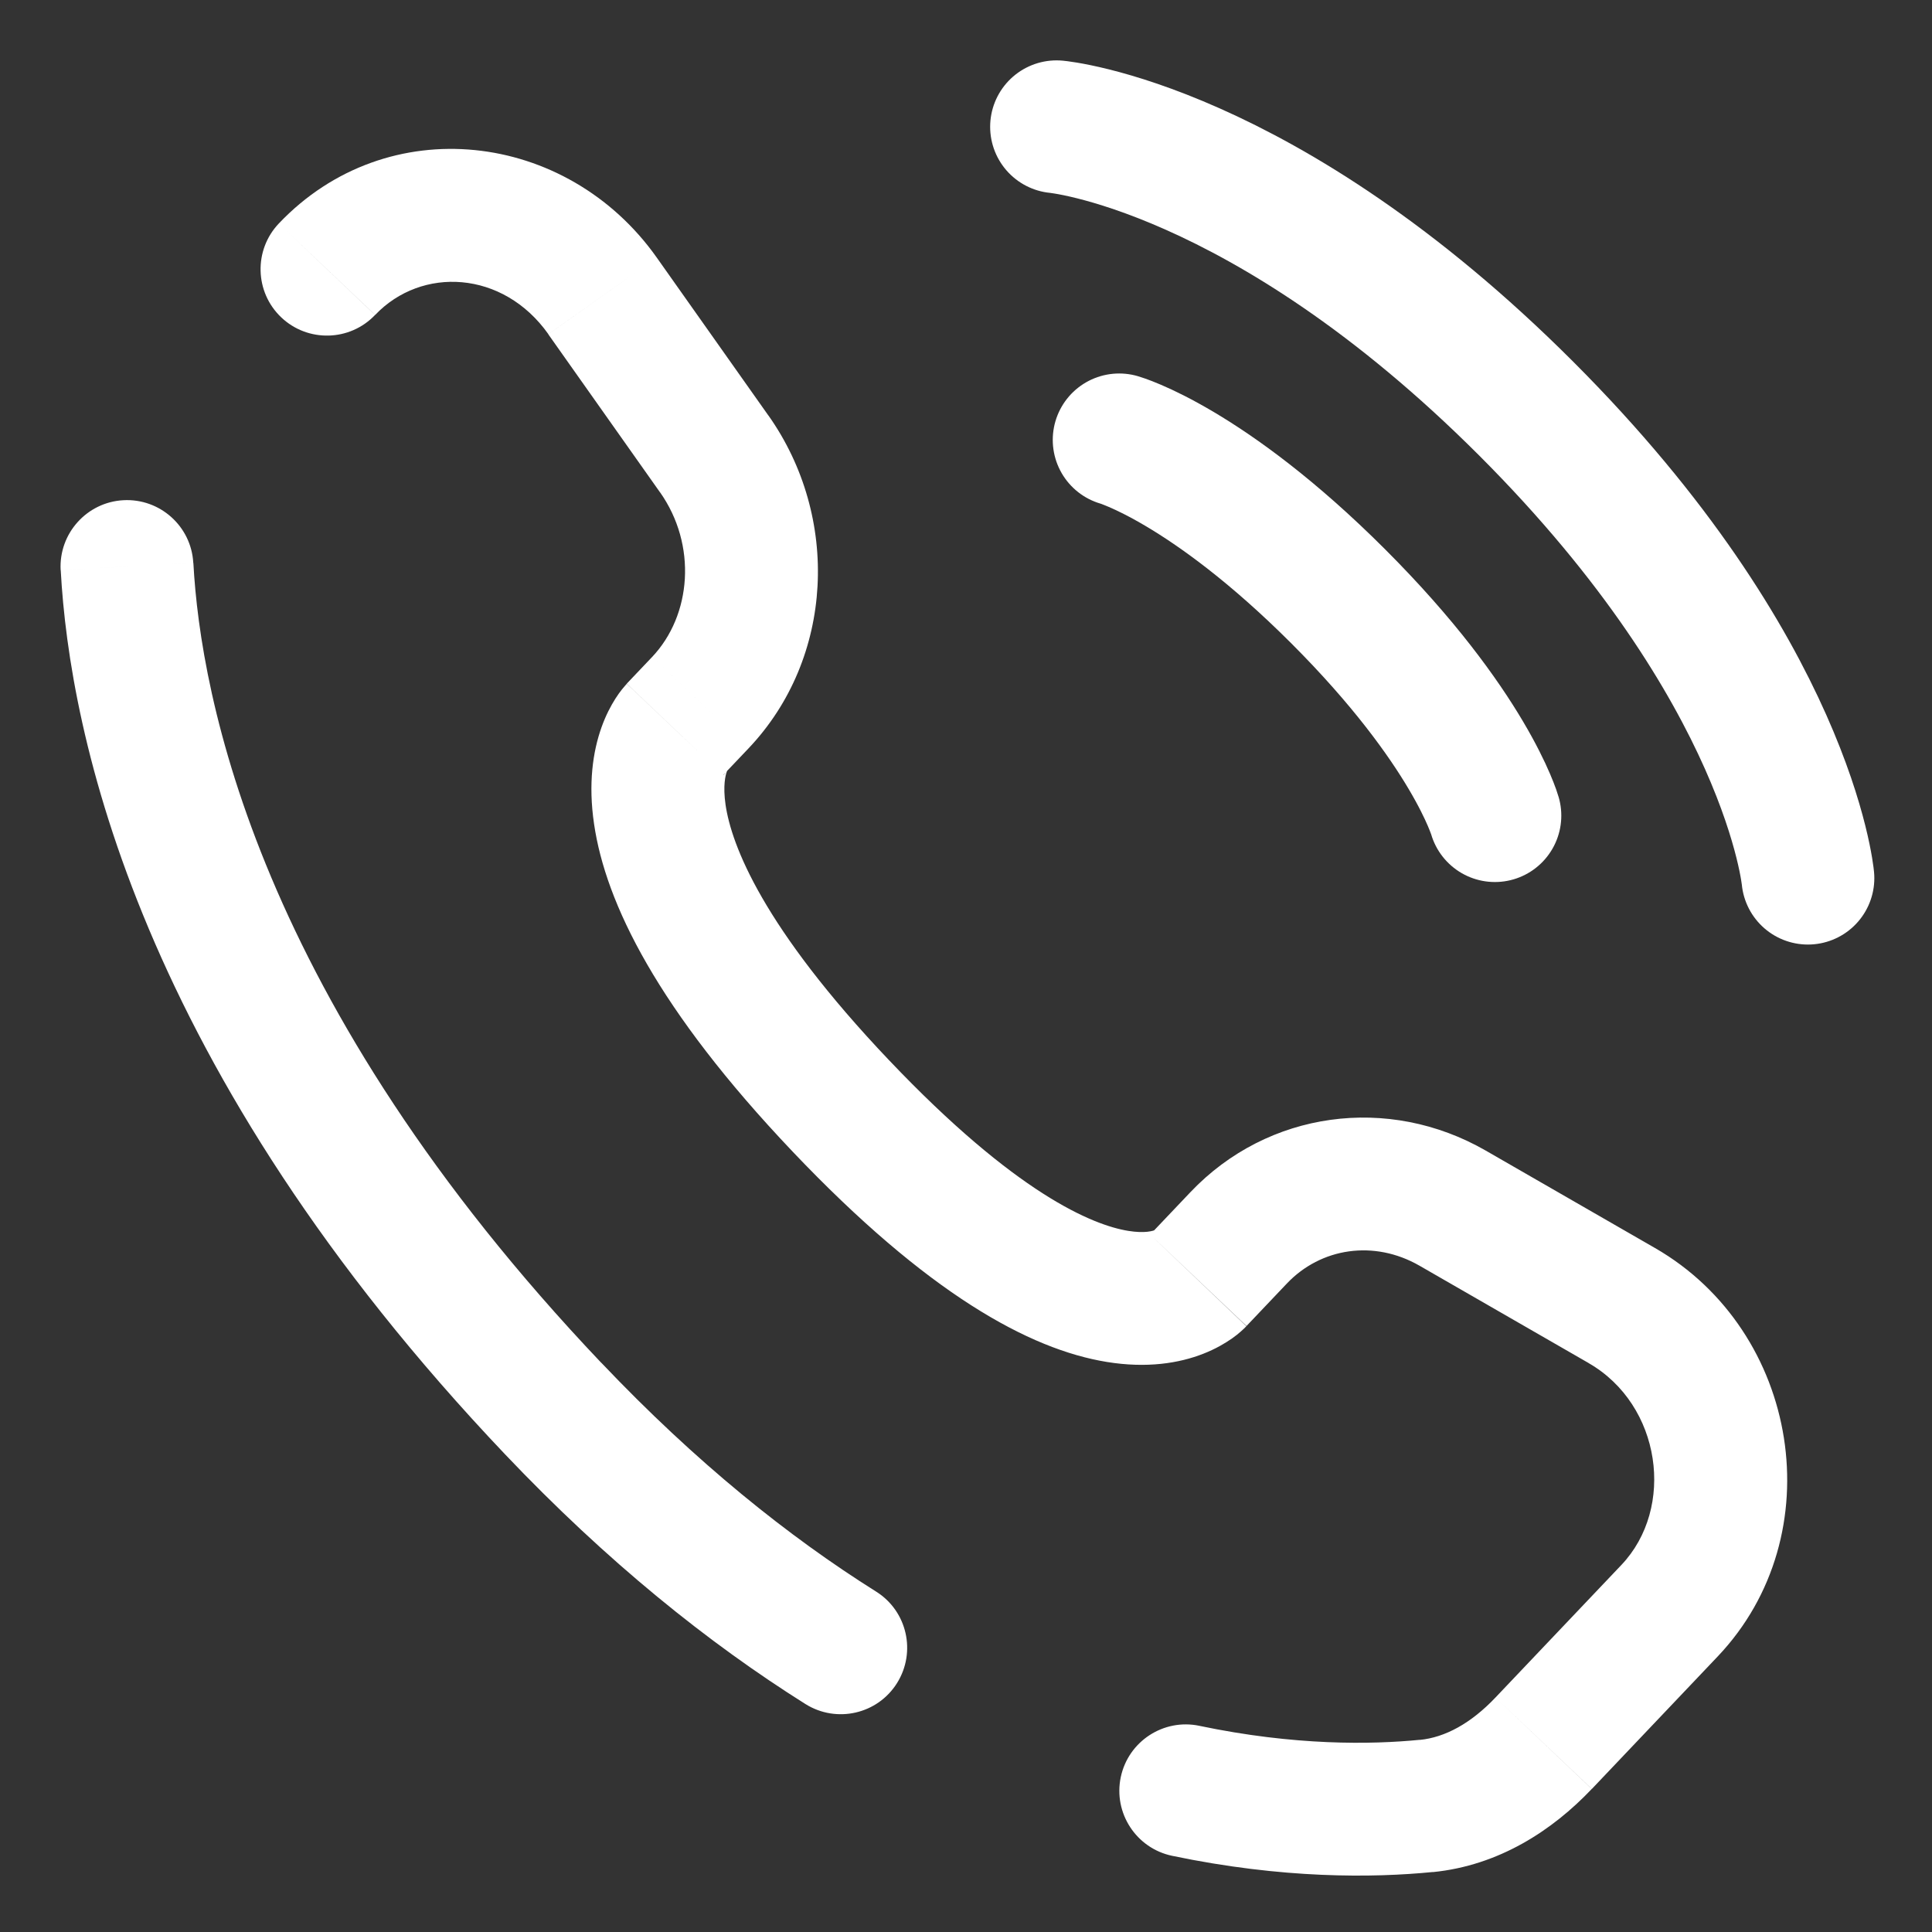
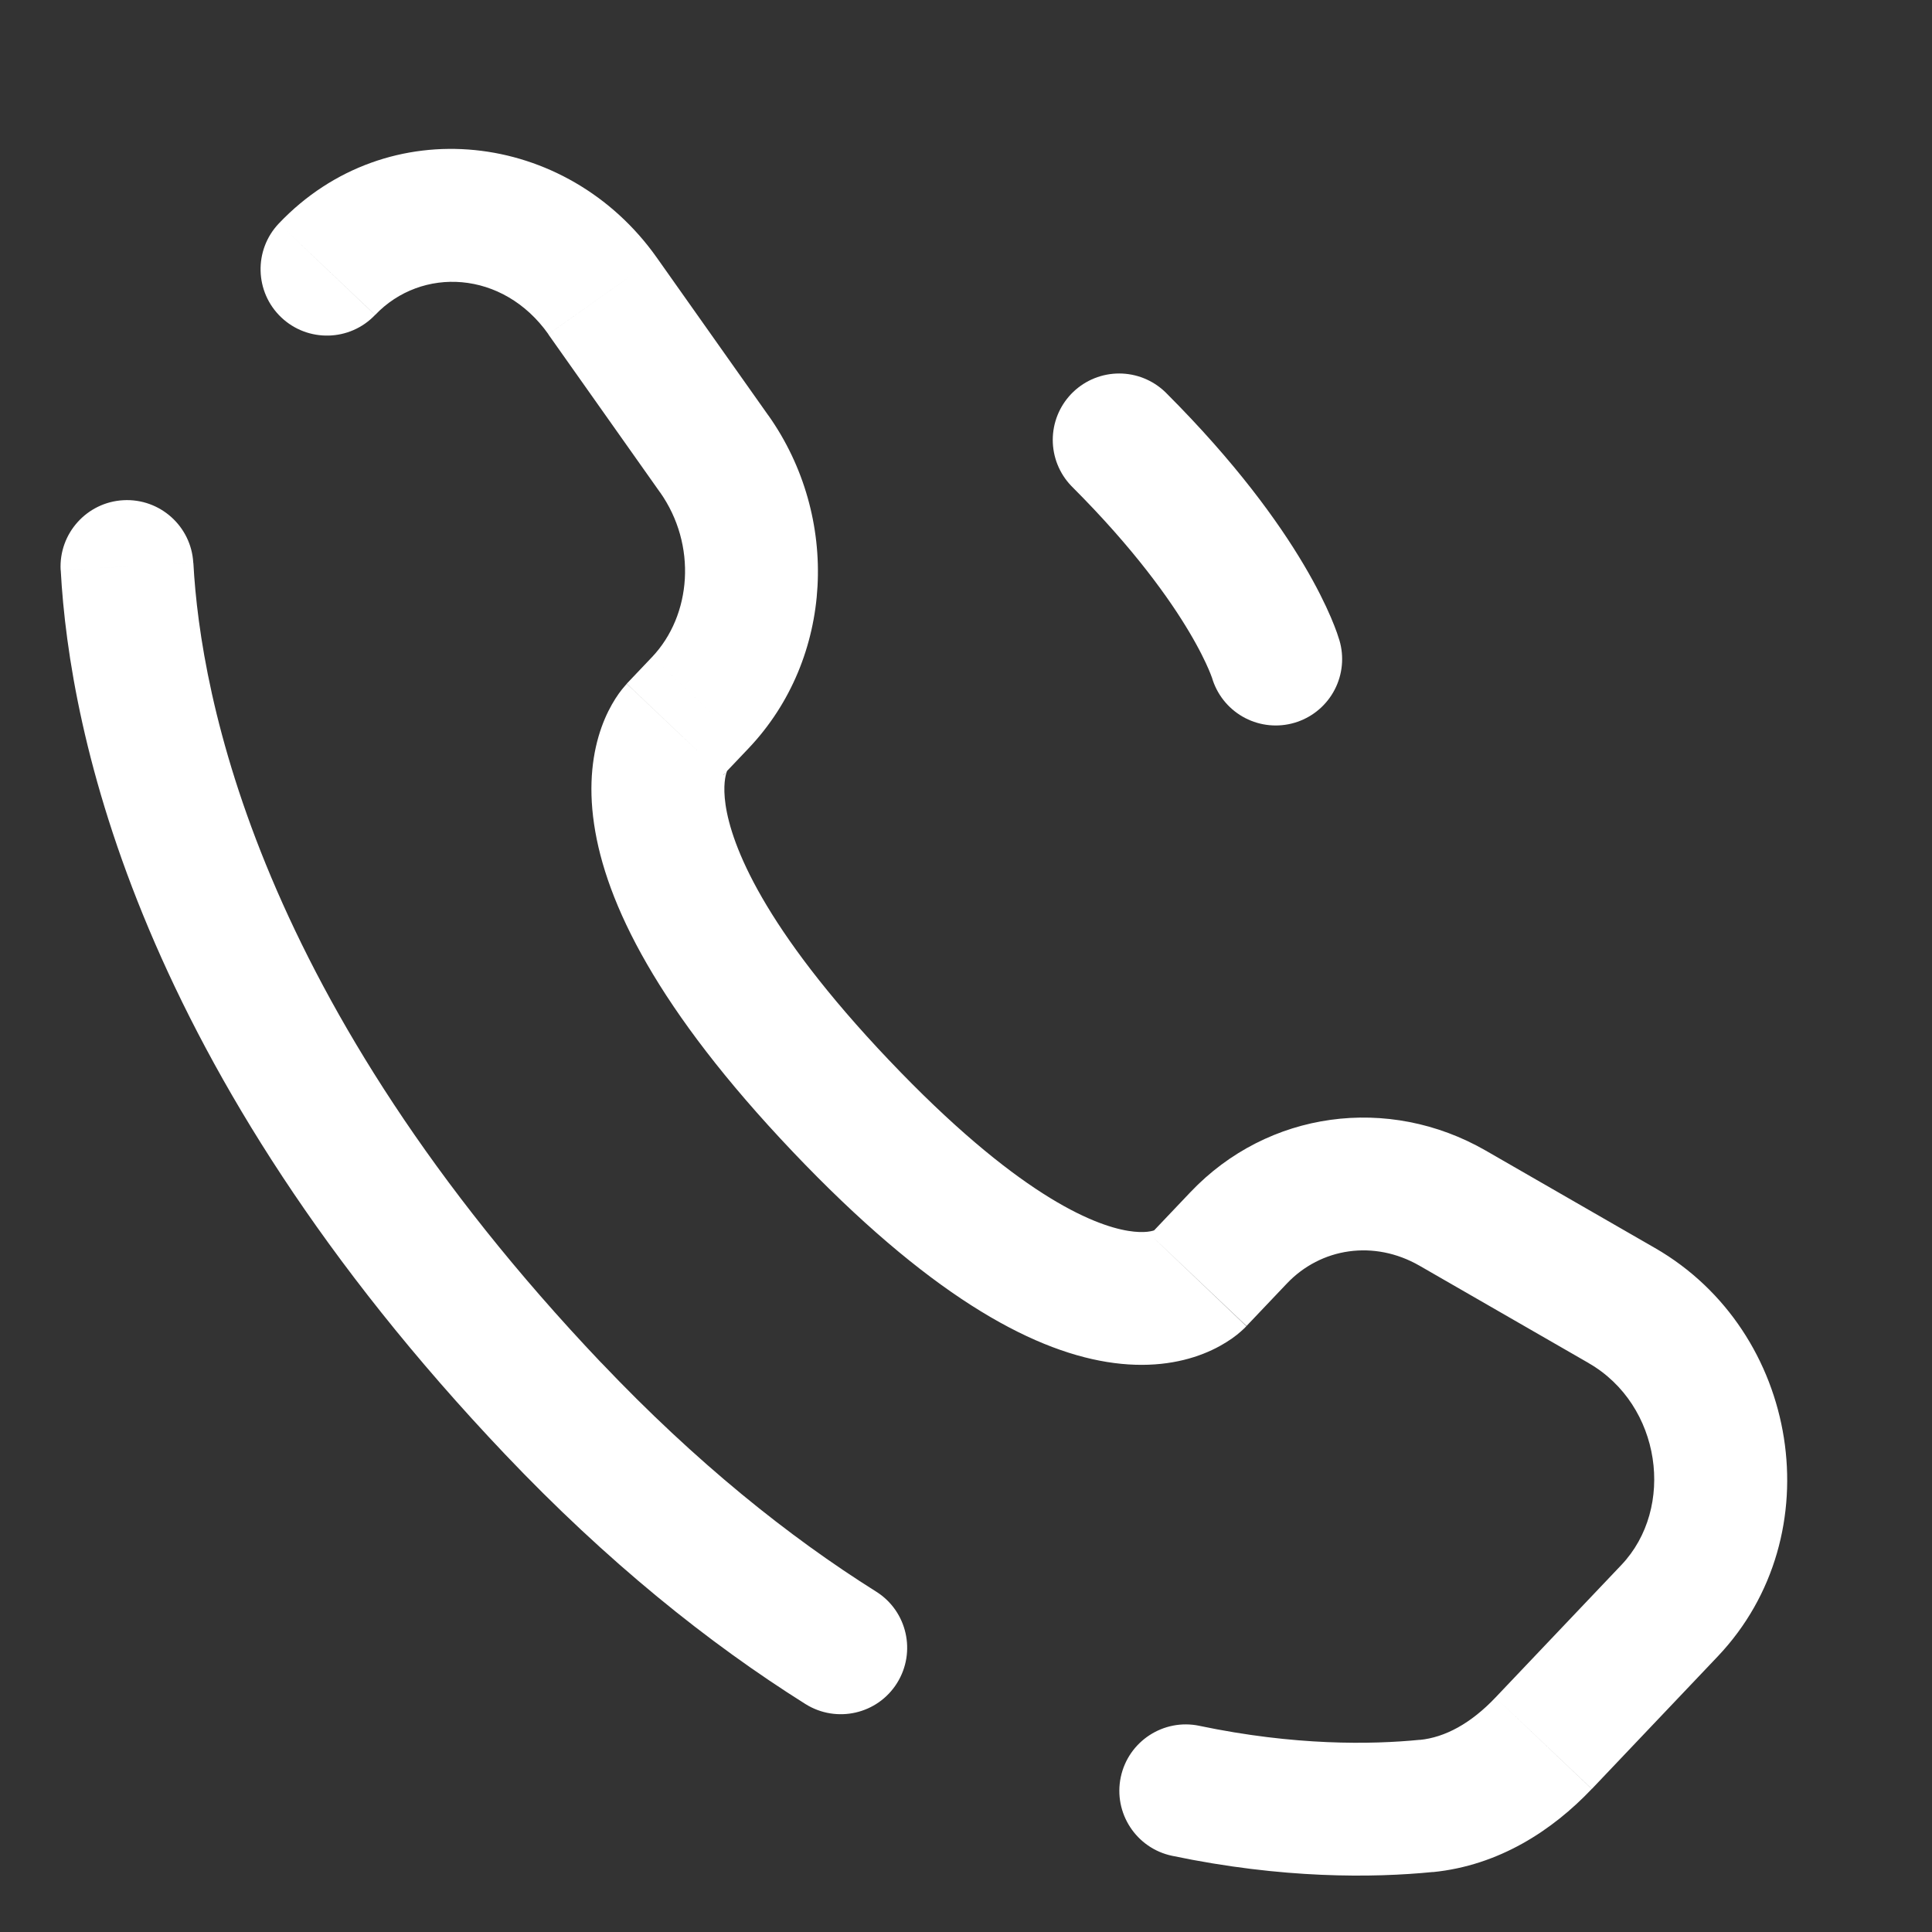
<svg xmlns="http://www.w3.org/2000/svg" version="1.1" width="32" height="32" viewBox="0 0 .96 .96">
  <rect x="0" y="0" width=".96" height=".96" fill="#333333" stroke="none" />
  <g transform="matrix(.044 0 0 .044 -.069 -.025)">
-     <path d="m13.5 2s2.333 0.212 5.303 3.182 3.182 5.303 3.182 5.303" fill="none" stroke="#fff" stroke-linecap="round" stroke-width="1.5" />
-     <path d="m14.207 5.536s0.99 0.283 2.475 1.768c1.485 1.485 1.768 2.475 1.768 2.475" fill="none" stroke="#fff" stroke-linecap="round" stroke-width="1.5" />
+     <path d="m14.207 5.536c1.485 1.485 1.768 2.475 1.768 2.475" fill="none" stroke="#fff" stroke-linecap="round" stroke-width="1.5" />
    <path fill="#fff" d="m15.101 15.027 0.544 0.516zm0.455-0.479-0.544-0.516zm2.417-0.335-0.374 0.65zm1.911 1.1-0.374 0.65zm0.538 3.446 0.544 0.517v-1e-4zm-1.421 1.496-0.544-0.516zm-1.325 0.709 0.074 0.746zm-9.861-4.488 0.544-0.516zm-4.064-9.55c-0.022-0.414-0.376-0.731-0.789-0.709s-0.731 0.376-0.709 0.789zm5.439 1.879 0.544 0.517zm0.287-0.302 0.544 0.517zm0.157-2.81 0.612-0.433zm-1.261-1.784-0.612 0.433zm-3.656-0.817c-0.285 0.3-0.273 0.775 0.027 1.06 0.3 0.285 0.775 0.273 1.06-0.027zm6.346 9.964 0.544-0.516zm-0.399 6.756c0.351 0.22 0.814 0.115 1.034-0.236s0.115-0.814-0.236-1.034zm4.449 0.246c-0.405-0.085-0.803 0.175-0.888 0.58s0.175 0.803 0.58 0.888zm0.532-4.515 0.455-0.479-1.088-1.033-0.455 0.479zm1.954-0.681 1.911 1.1 0.748-1.3-1.911-1.1zm2.279 3.38-1.421 1.496 1.088 1.033 1.421-1.496zm-11.519-2.283c-3.876-4.081-4.526-7.523-4.607-9.033l-1.498 0.08c0.099 1.849 0.884 5.634 5.018 9.986zm1.375-6.637 0.287-0.302-1.088-1.033-0.287 0.302zm0.512-4.061-1.261-1.784-1.225 0.866 1.261 1.784zm-1.056 3.545c-0.544-0.517-0.544-0.516-0.545-0.515-2.3e-4 2.6e-4 -9.3e-4 1e-3 -0.001 0.002-9.5e-4 0.001-0.002 0.002-0.003 0.003-0.002 0.002-0.004 0.004-0.006 0.007-0.004 0.005-0.009 0.01-0.013 0.015-0.009 0.011-0.02 0.023-0.031 0.037-0.022 0.028-0.047 0.062-0.073 0.103-0.052 0.082-0.109 0.189-0.157 0.324-0.098 0.275-0.151 0.638-0.084 1.092 0.131 0.892 0.715 2.092 2.243 3.7l1.088-1.033c-1.428-1.503-1.779-2.429-1.846-2.884-0.032-0.22 5.2e-4 -0.336 0.013-0.372 0.007-0.02 0.012-0.026 0.007-0.019-0.002 0.004-0.007 0.01-0.014 0.02-0.004 0.005-0.008 0.01-0.014 0.017-0.003 0.003-0.006 0.006-0.009 0.01-0.002 0.002-0.003 0.004-0.005 0.005-8.5e-4 9.2e-4 -0.002 0.002-0.003 0.003-4.4e-4 4.7e-4 -0.001 0.001-0.001 0.001-6.8e-4 7.2e-4 -0.001 0.001-0.545-0.515zm1.329 4.767c1.523 1.603 2.673 2.234 3.55 2.376 0.45 0.073 0.815 0.015 1.091-0.094 0.135-0.053 0.242-0.116 0.322-0.172 0.04-0.028 0.073-0.055 0.1-0.079 0.013-0.012 0.025-0.023 0.036-0.033 0.005-0.005 0.01-0.01 0.014-0.014 0.002-0.002 0.004-0.004 0.006-0.006 1e-3 -1e-3 2e-3 -2e-3 0.003-3e-3 5e-4 -5e-4 0.001-0.001 0.002-0.002 7e-4 -8e-4 0.001-0.002-0.542-0.518s-0.543-0.517-0.542-0.518c3e-4 -3e-4 9e-4 -1e-3 0.001-0.002 9e-4 -9e-4 0.002-0.002 0.003-0.003 0.002-0.002 0.004-0.004 0.005-0.005 0.003-0.003 0.006-0.006 0.009-0.009 0.006-0.006 0.011-0.011 0.016-0.015 0.01-0.008 0.017-0.014 0.021-0.017 0.009-0.007 0.008-0.004-0.004 6e-4 -0.019 0.008-0.11 0.04-0.3 0.009-0.403-0.065-1.271-0.421-2.703-1.929zm-1.534-10.096c-1.014-1.434-3.042-1.675-4.268-0.385l1.088 1.033c0.523-0.55 1.443-0.507 1.956 0.217zm9.472 16.261c-0.279 0.294-0.571 0.451-0.855 0.479l0.147 1.493c0.747-0.074 1.352-0.472 1.795-0.939zm-8.436-10.718c0.968-1.019 1.036-2.613 0.225-3.76l-1.225 0.866c0.422 0.597 0.357 1.391-0.088 1.861zm9.488 6.942c0.821 0.472 0.982 1.635 0.369 2.28l1.088 1.033c1.305-1.374 0.925-3.673-0.708-4.613zm-3.409-0.898c0.385-0.406 0.986-0.497 1.499-0.202l0.748-1.3c-1.099-0.632-2.461-0.451-3.335 0.469zm-4.638 3.478c-0.984-0.618-2.031-1.455-3.103-2.584l-1.088 1.033c1.154 1.215 2.297 2.132 3.393 2.821zm6.14 1.674c-0.546 0.054-1.411 0.068-2.49-0.158l-0.307 1.468c1.248 0.261 2.269 0.25 2.944 0.183z" />
  </g>
</svg>